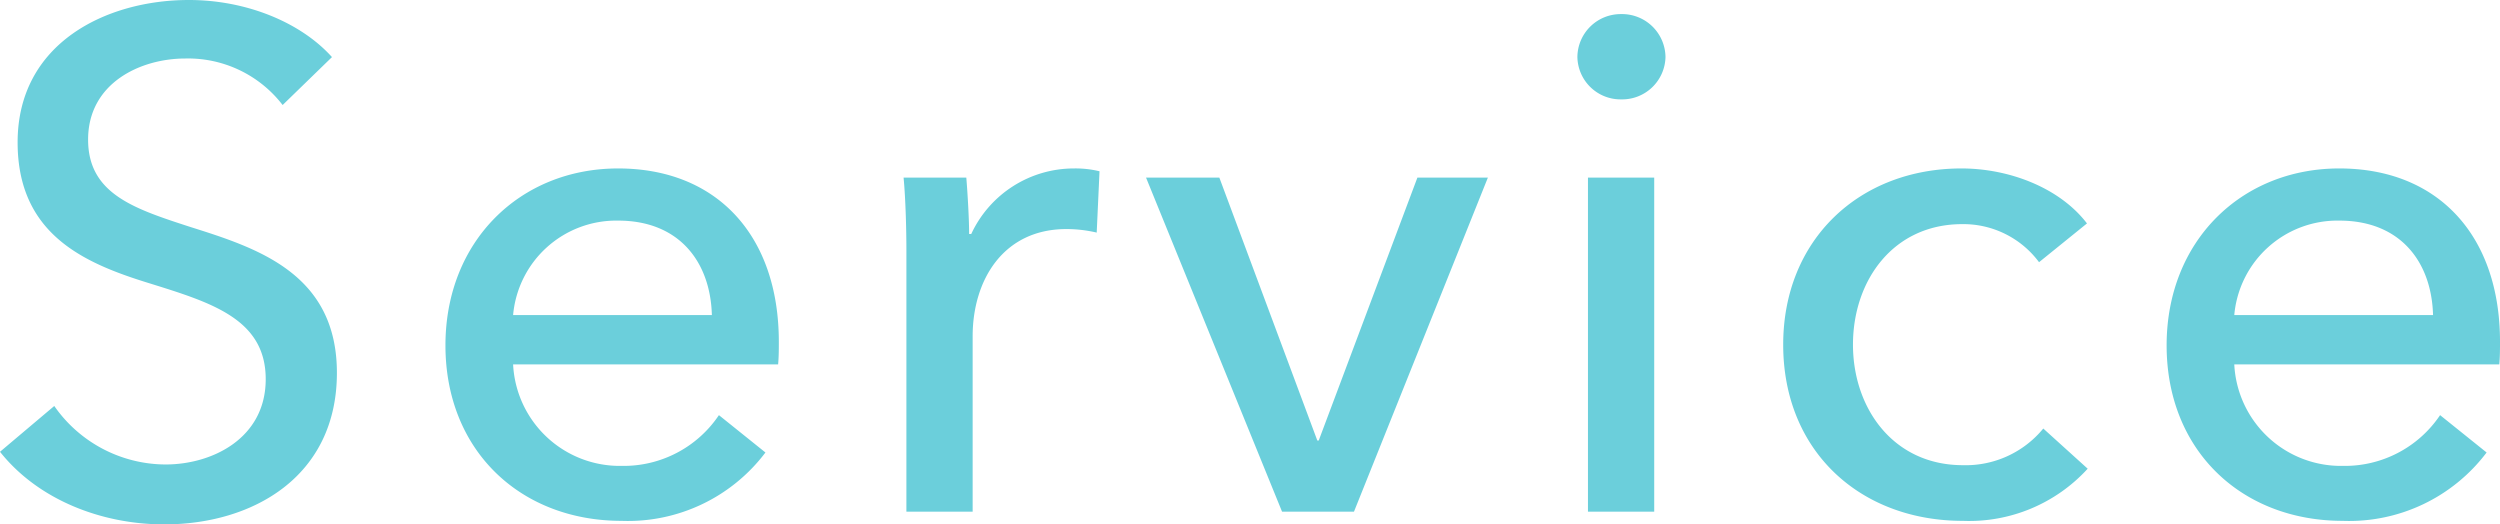
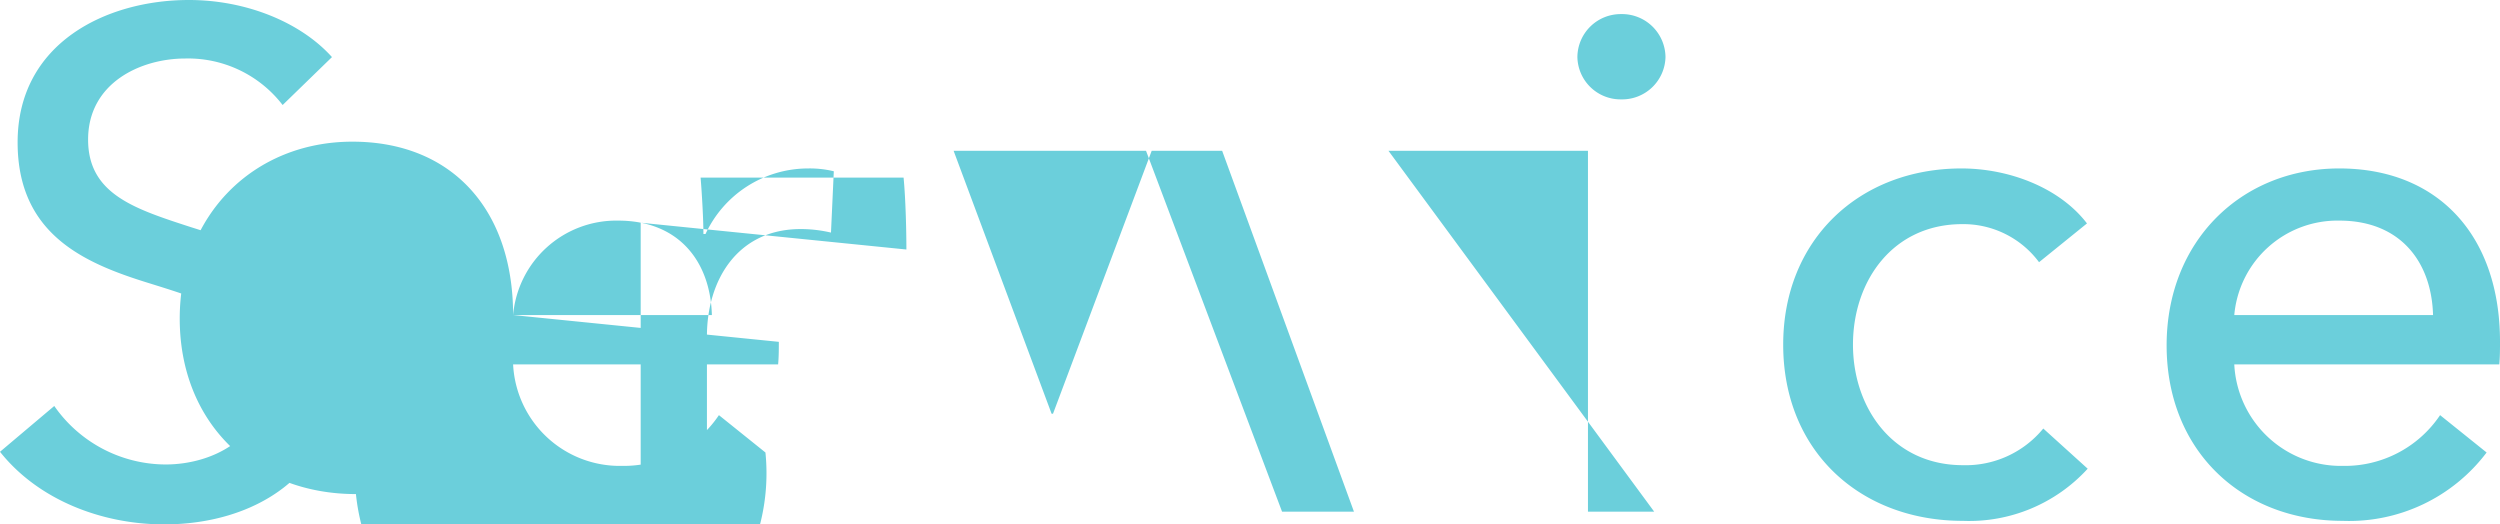
<svg xmlns="http://www.w3.org/2000/svg" width="212.82" height="44.64" viewBox="0 0 212.82 44.64">
-   <path id="パス_2756" data-name="パス 2756" d="M30.48-38.7c-2.64-2.94-7.26-4.86-12.18-4.86-7.02,0-14.58,3.66-14.58,12.12,0,7.8,5.64,10.26,11.04,11.94s10.08,3.06,10.08,8.22c0,5.04-4.56,7.26-8.52,7.26A11.585,11.585,0,0,1,6.84-9L2.22-5.1C5.46-1.02,10.86,1.08,16.2,1.08c7.56,0,14.7-4.08,14.7-12.9,0-8.46-6.78-10.62-12.48-12.42-4.8-1.56-8.7-2.82-8.7-7.44,0-4.8,4.44-6.9,8.28-6.9a10.159,10.159,0,0,1,8.28,3.96ZM45.9-16.74a8.816,8.816,0,0,1,8.94-8.04c5.22,0,7.86,3.54,7.98,8.04Zm22.62,2.28c0-9.06-5.28-14.76-13.68-14.76-8.34,0-14.7,6.18-14.7,15.06,0,8.94,6.36,14.94,15,14.94A14.662,14.662,0,0,0,67.38-5.04L63.42-8.22A9.769,9.769,0,0,1,55.14-3.9a9.092,9.092,0,0,1-9.24-8.64H68.46C68.52-13.2,68.52-13.86,68.52-14.46Zm10.86-7.86V0h5.64V-14.94c0-4.74,2.58-9.12,7.98-9.12a11.282,11.282,0,0,1,2.58.3l.24-5.22a8.689,8.689,0,0,0-2.22-.24,9.634,9.634,0,0,0-8.7,5.58h-.18c0-1.2-.12-3.36-.24-4.8H79.14C79.32-26.58,79.38-23.82,79.38-22.32Zm49.5-6.12h-6l-8.4,22.38h-.12l-8.34-22.38H99.78L111.36,0h6.12Zm14.16,0H137.4V0h5.64ZM144-38.7a3.7,3.7,0,0,0-3.78-3.66,3.688,3.688,0,0,0-3.72,3.66,3.676,3.676,0,0,0,3.72,3.6A3.69,3.69,0,0,0,144-38.7Zm35.88,14.16c-2.34-3.06-6.66-4.68-10.68-4.68-8.7,0-15.18,6.06-15.18,15,0,9.06,6.54,15,15.3,15a13.659,13.659,0,0,0,10.62-4.44l-3.78-3.42a8.542,8.542,0,0,1-6.84,3.12c-5.94,0-9.36-4.86-9.36-10.26,0-5.46,3.42-10.26,9.3-10.26a8.03,8.03,0,0,1,6.54,3.24Zm12.54,7.8a8.816,8.816,0,0,1,8.94-8.04c5.22,0,7.86,3.54,7.98,8.04Zm22.62,2.28c0-9.06-5.28-14.76-13.68-14.76-8.34,0-14.7,6.18-14.7,15.06,0,8.94,6.36,14.94,15,14.94A14.662,14.662,0,0,0,213.9-5.04l-3.96-3.18a9.769,9.769,0,0,1-8.28,4.32,9.092,9.092,0,0,1-9.24-8.64h22.56C215.04-13.2,215.04-13.86,215.04-14.46Z" transform="translate(-2.22 43.56)" fill="#6bcfdb" />
+   <path id="パス_2756" data-name="パス 2756" d="M30.48-38.7c-2.64-2.94-7.26-4.86-12.18-4.86-7.02,0-14.58,3.66-14.58,12.12,0,7.8,5.64,10.26,11.04,11.94s10.08,3.06,10.08,8.22c0,5.04-4.56,7.26-8.52,7.26A11.585,11.585,0,0,1,6.84-9L2.22-5.1C5.46-1.02,10.86,1.08,16.2,1.08c7.56,0,14.7-4.08,14.7-12.9,0-8.46-6.78-10.62-12.48-12.42-4.8-1.56-8.7-2.82-8.7-7.44,0-4.8,4.44-6.9,8.28-6.9a10.159,10.159,0,0,1,8.28,3.96ZM45.9-16.74a8.816,8.816,0,0,1,8.94-8.04c5.22,0,7.86,3.54,7.98,8.04Zc0-9.06-5.28-14.76-13.68-14.76-8.34,0-14.7,6.18-14.7,15.06,0,8.94,6.36,14.94,15,14.94A14.662,14.662,0,0,0,67.38-5.04L63.42-8.22A9.769,9.769,0,0,1,55.14-3.9a9.092,9.092,0,0,1-9.24-8.64H68.46C68.52-13.2,68.52-13.86,68.52-14.46Zm10.86-7.86V0h5.64V-14.94c0-4.74,2.58-9.12,7.98-9.12a11.282,11.282,0,0,1,2.58.3l.24-5.22a8.689,8.689,0,0,0-2.22-.24,9.634,9.634,0,0,0-8.7,5.58h-.18c0-1.2-.12-3.36-.24-4.8H79.14C79.32-26.58,79.38-23.82,79.38-22.32Zm49.5-6.12h-6l-8.4,22.38h-.12l-8.34-22.38H99.78L111.36,0h6.12Zm14.16,0H137.4V0h5.64ZM144-38.7a3.7,3.7,0,0,0-3.78-3.66,3.688,3.688,0,0,0-3.72,3.66,3.676,3.676,0,0,0,3.72,3.6A3.69,3.69,0,0,0,144-38.7Zm35.88,14.16c-2.34-3.06-6.66-4.68-10.68-4.68-8.7,0-15.18,6.06-15.18,15,0,9.06,6.54,15,15.3,15a13.659,13.659,0,0,0,10.62-4.44l-3.78-3.42a8.542,8.542,0,0,1-6.84,3.12c-5.94,0-9.36-4.86-9.36-10.26,0-5.46,3.42-10.26,9.3-10.26a8.03,8.03,0,0,1,6.54,3.24Zm12.54,7.8a8.816,8.816,0,0,1,8.94-8.04c5.22,0,7.86,3.54,7.98,8.04Zm22.62,2.28c0-9.06-5.28-14.76-13.68-14.76-8.34,0-14.7,6.18-14.7,15.06,0,8.94,6.36,14.94,15,14.94A14.662,14.662,0,0,0,213.9-5.04l-3.96-3.18a9.769,9.769,0,0,1-8.28,4.32,9.092,9.092,0,0,1-9.24-8.64h22.56C215.04-13.2,215.04-13.86,215.04-14.46Z" transform="translate(-2.22 43.56)" fill="#6bcfdb" />
</svg>